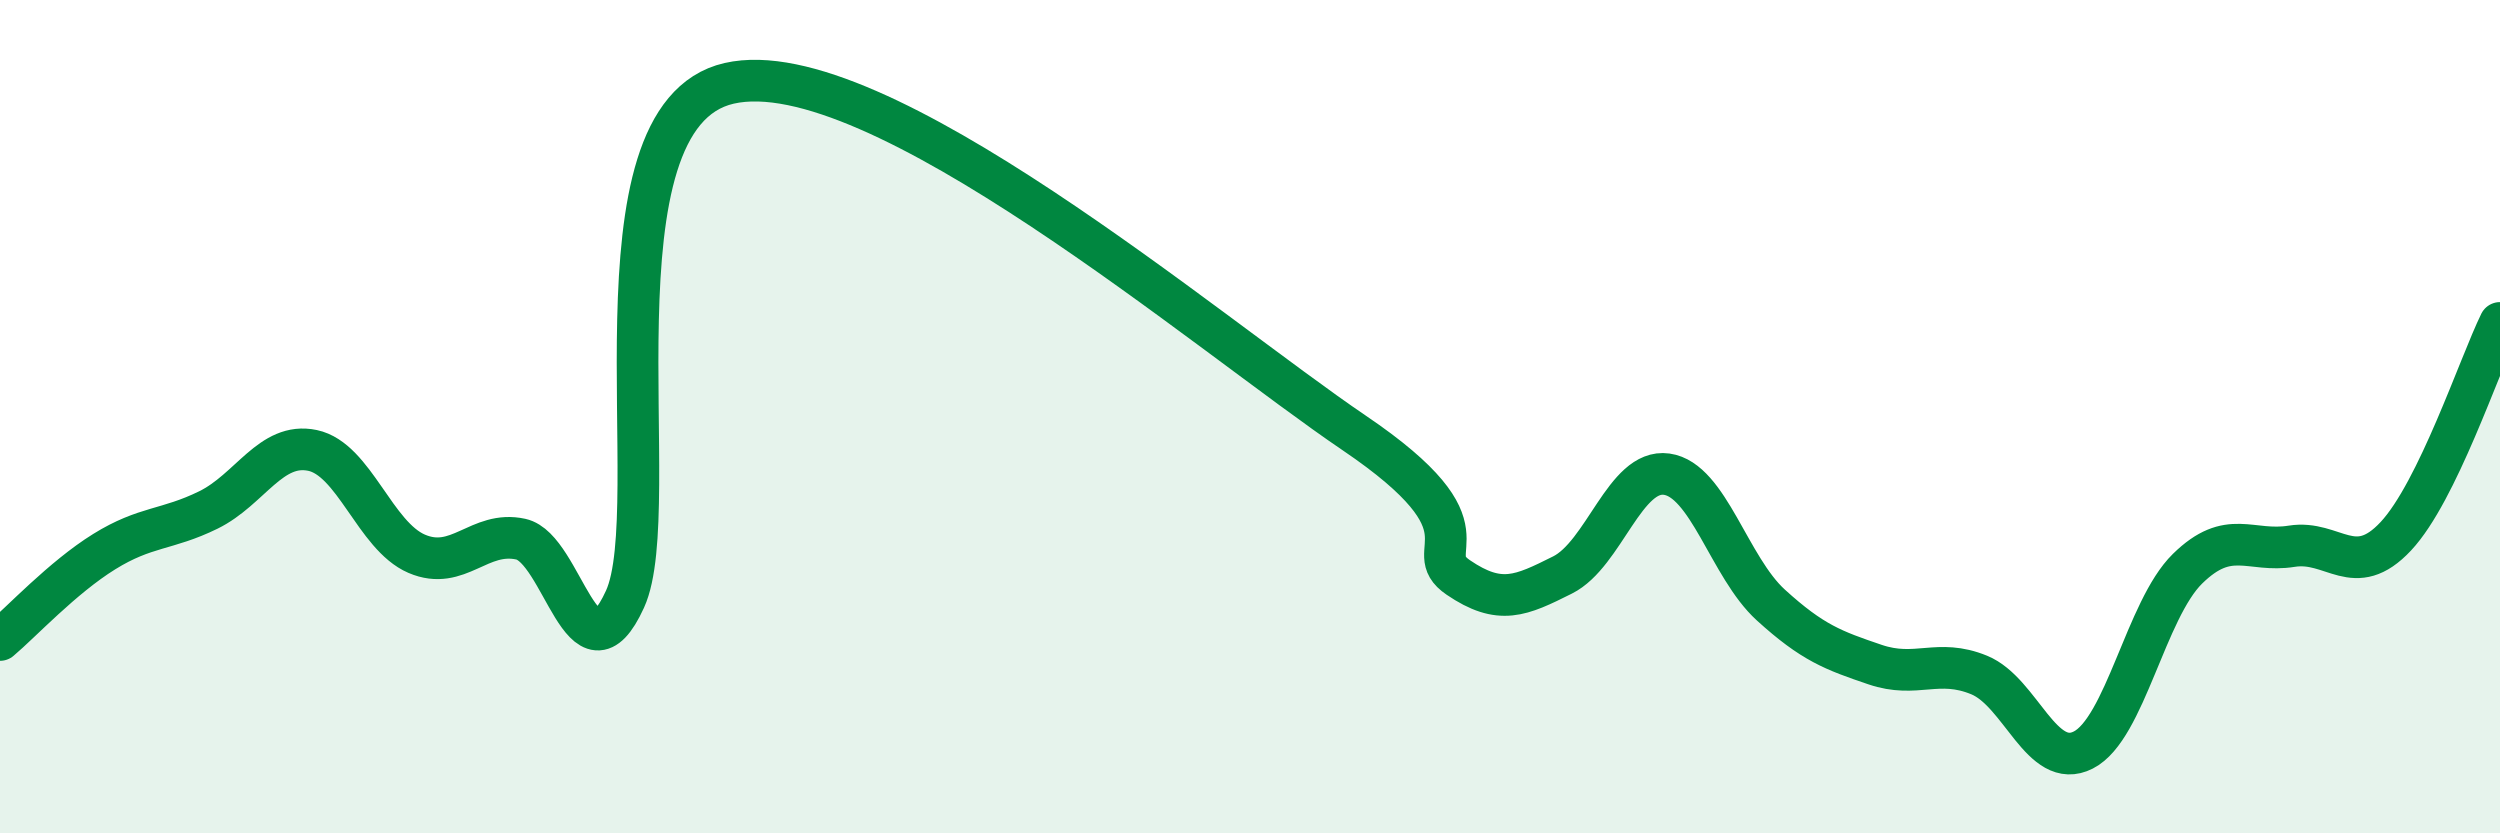
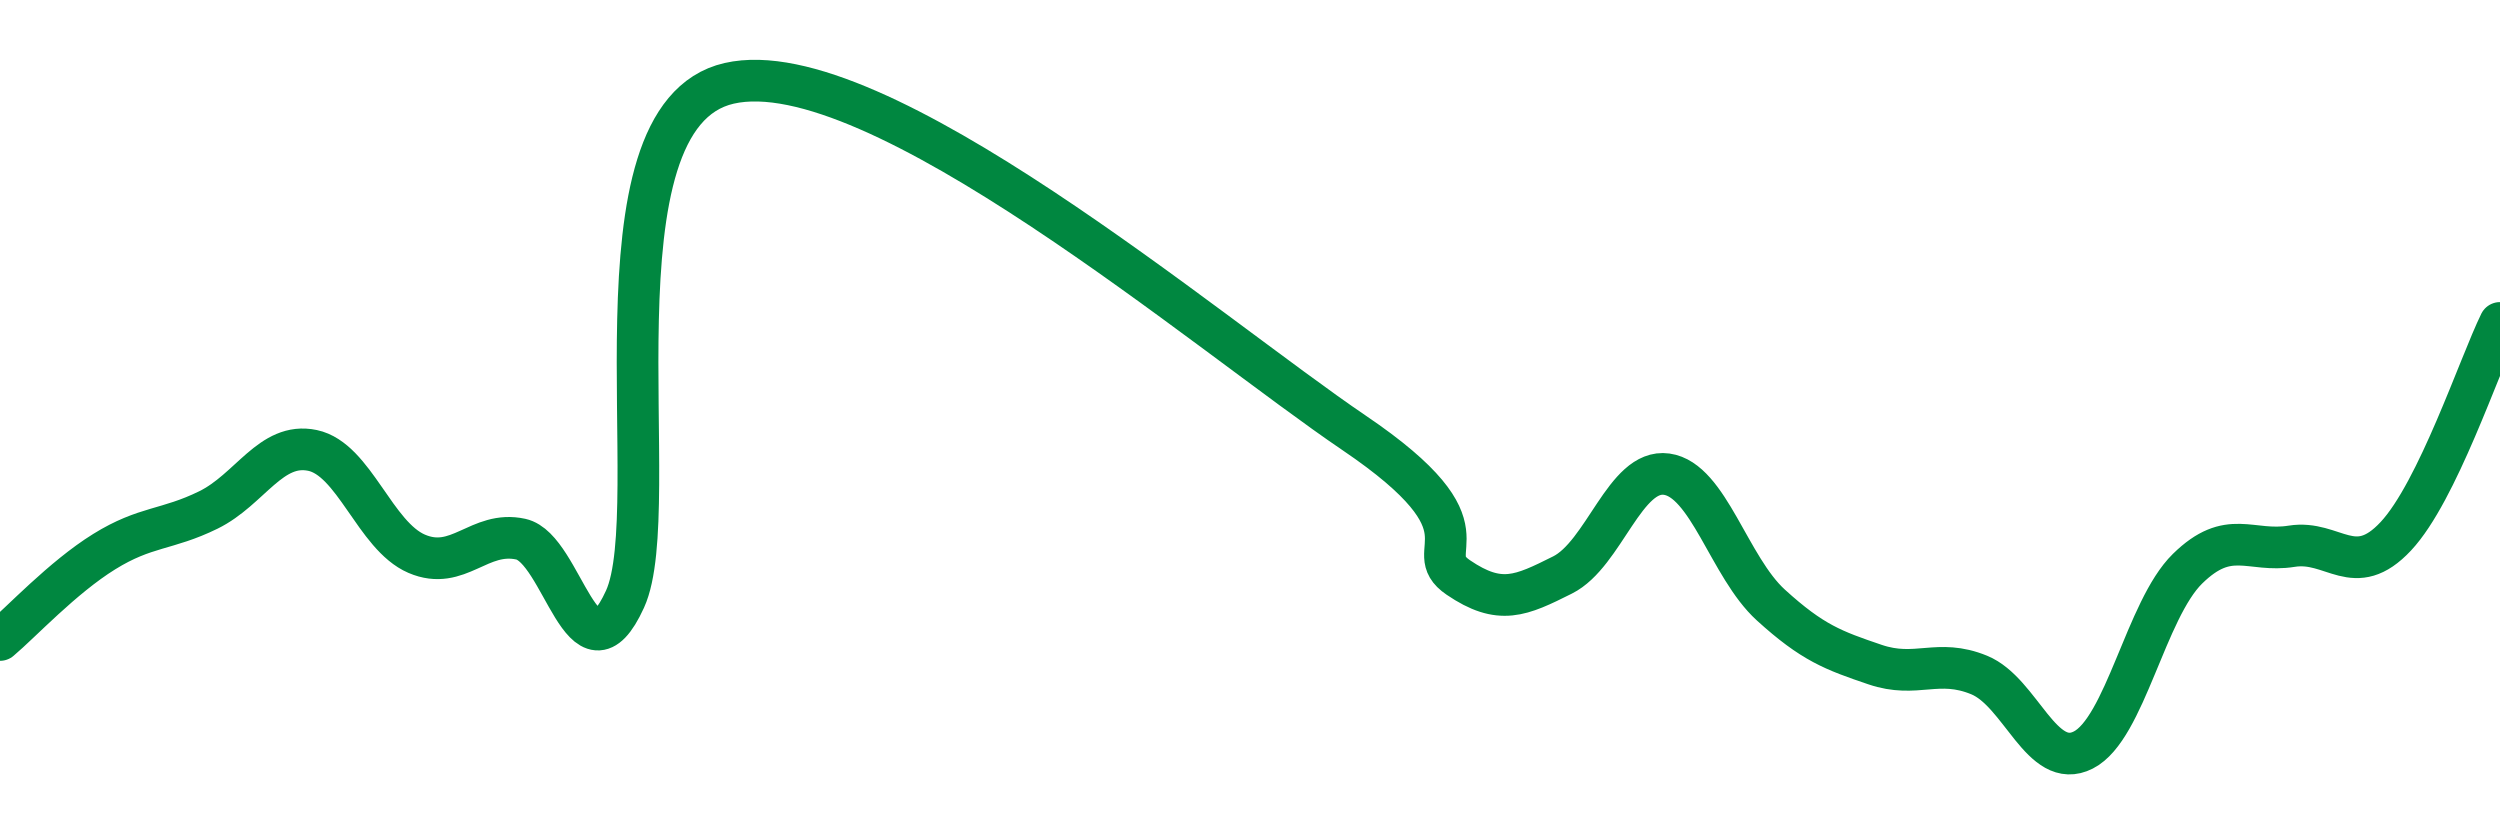
<svg xmlns="http://www.w3.org/2000/svg" width="60" height="20" viewBox="0 0 60 20">
-   <path d="M 0,15.36 C 0.5,14.94 1.5,13.86 2.5,13.24 C 3.5,12.62 4,12.73 5,12.24 C 6,11.75 6.5,10.6 7.5,10.81 C 8.5,11.02 9,12.86 10,13.29 C 11,13.72 11.5,12.72 12.5,12.94 C 13.5,13.16 14,16.57 15,14.38 C 16,12.19 14,2.8 17.5,2 C 21,1.2 29,8.02 32.5,10.39 C 36,12.76 34,13.18 35,13.86 C 36,14.54 36.5,14.3 37.5,13.8 C 38.5,13.3 39,11.24 40,11.38 C 41,11.52 41.5,13.61 42.5,14.52 C 43.5,15.43 44,15.61 45,15.95 C 46,16.29 46.5,15.79 47.5,16.2 C 48.5,16.61 49,18.51 50,18 C 51,17.49 51.5,14.63 52.5,13.65 C 53.5,12.67 54,13.27 55,13.11 C 56,12.95 56.5,13.94 57.5,12.87 C 58.5,11.8 59.5,8.77 60,7.75L60 20L0 20Z" fill="#008740" opacity="0.1" stroke-linecap="round" stroke-linejoin="round" />
  <path d="M 0,15.36 C 0.5,14.94 1.5,13.86 2.5,13.24 C 3.5,12.62 4,12.73 5,12.24 C 6,11.75 6.5,10.6 7.5,10.81 C 8.5,11.02 9,12.86 10,13.29 C 11,13.72 11.5,12.72 12.5,12.94 C 13.5,13.16 14,16.57 15,14.38 C 16,12.19 14,2.8 17.5,2 C 21,1.2 29,8.02 32.5,10.39 C 36,12.76 34,13.18 35,13.86 C 36,14.54 36.5,14.3 37.5,13.8 C 38.5,13.3 39,11.24 40,11.38 C 41,11.52 41.5,13.61 42.5,14.52 C 43.5,15.43 44,15.61 45,15.95 C 46,16.29 46.5,15.79 47.5,16.2 C 48.5,16.61 49,18.51 50,18 C 51,17.49 51.5,14.63 52.5,13.65 C 53.5,12.67 54,13.27 55,13.11 C 56,12.95 56.5,13.94 57.5,12.87 C 58.5,11.8 59.5,8.77 60,7.75" stroke="#008740" stroke-width="1" fill="none" stroke-linecap="round" stroke-linejoin="round" />
</svg>